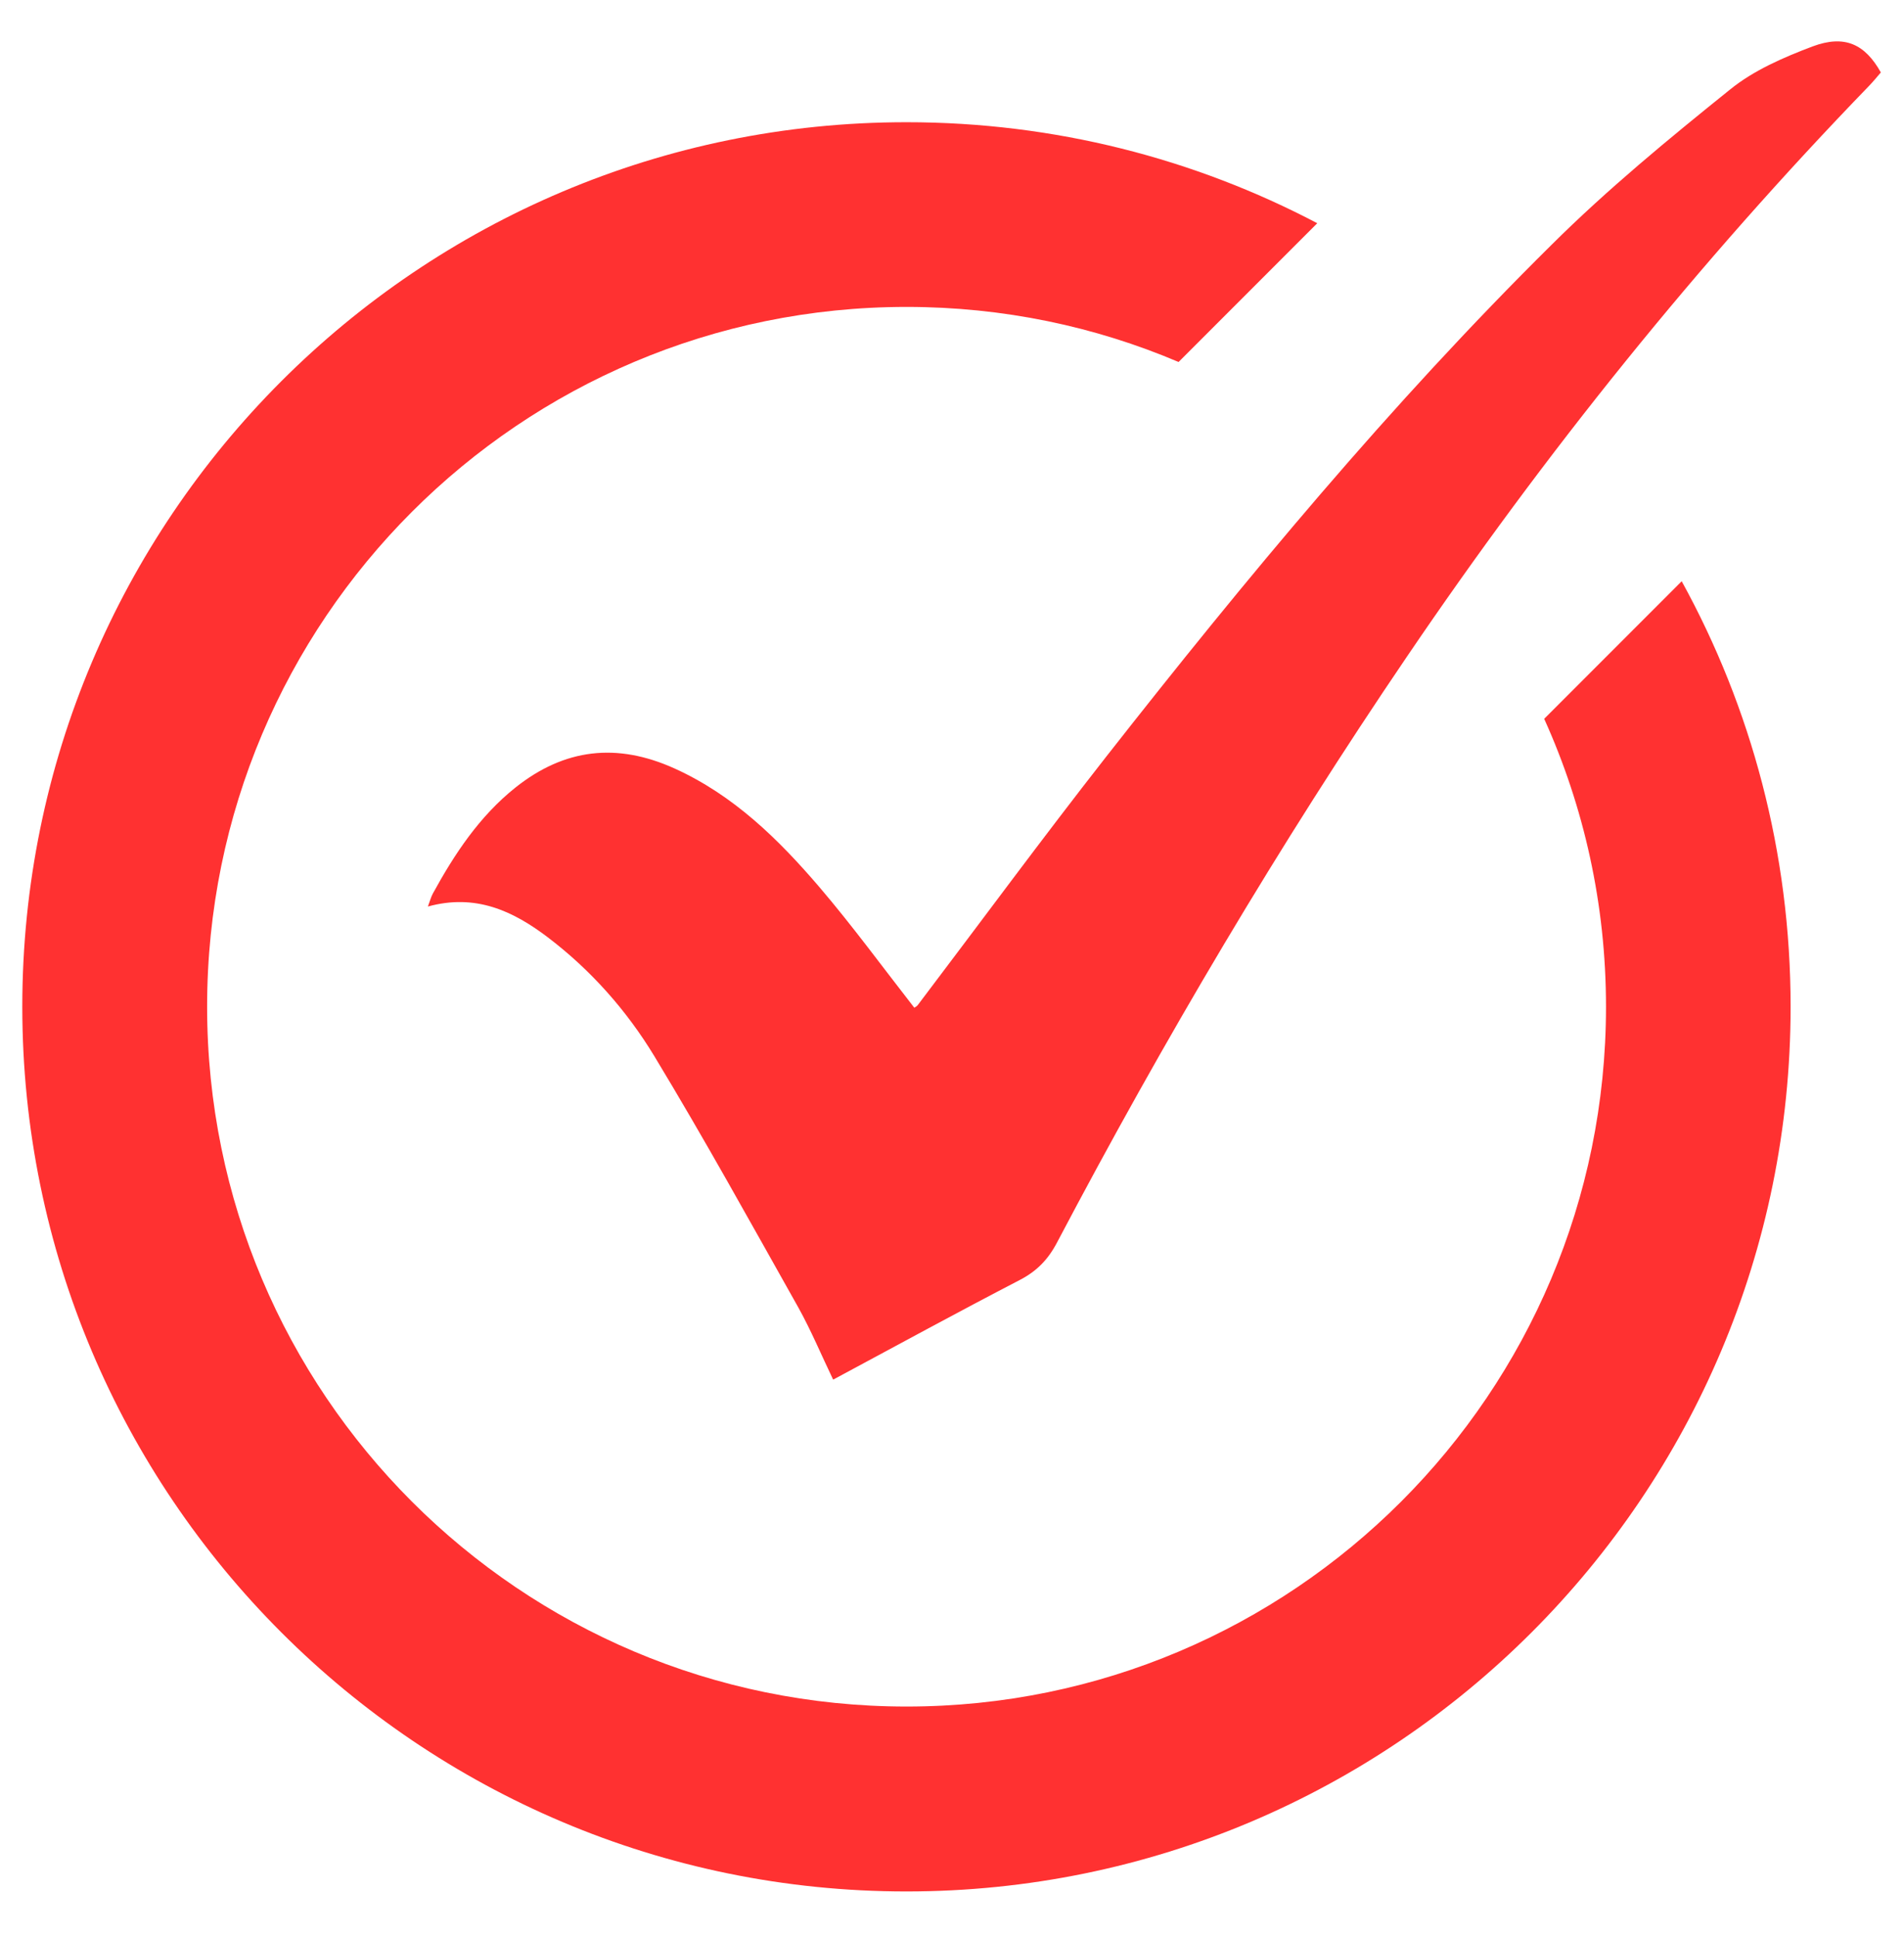
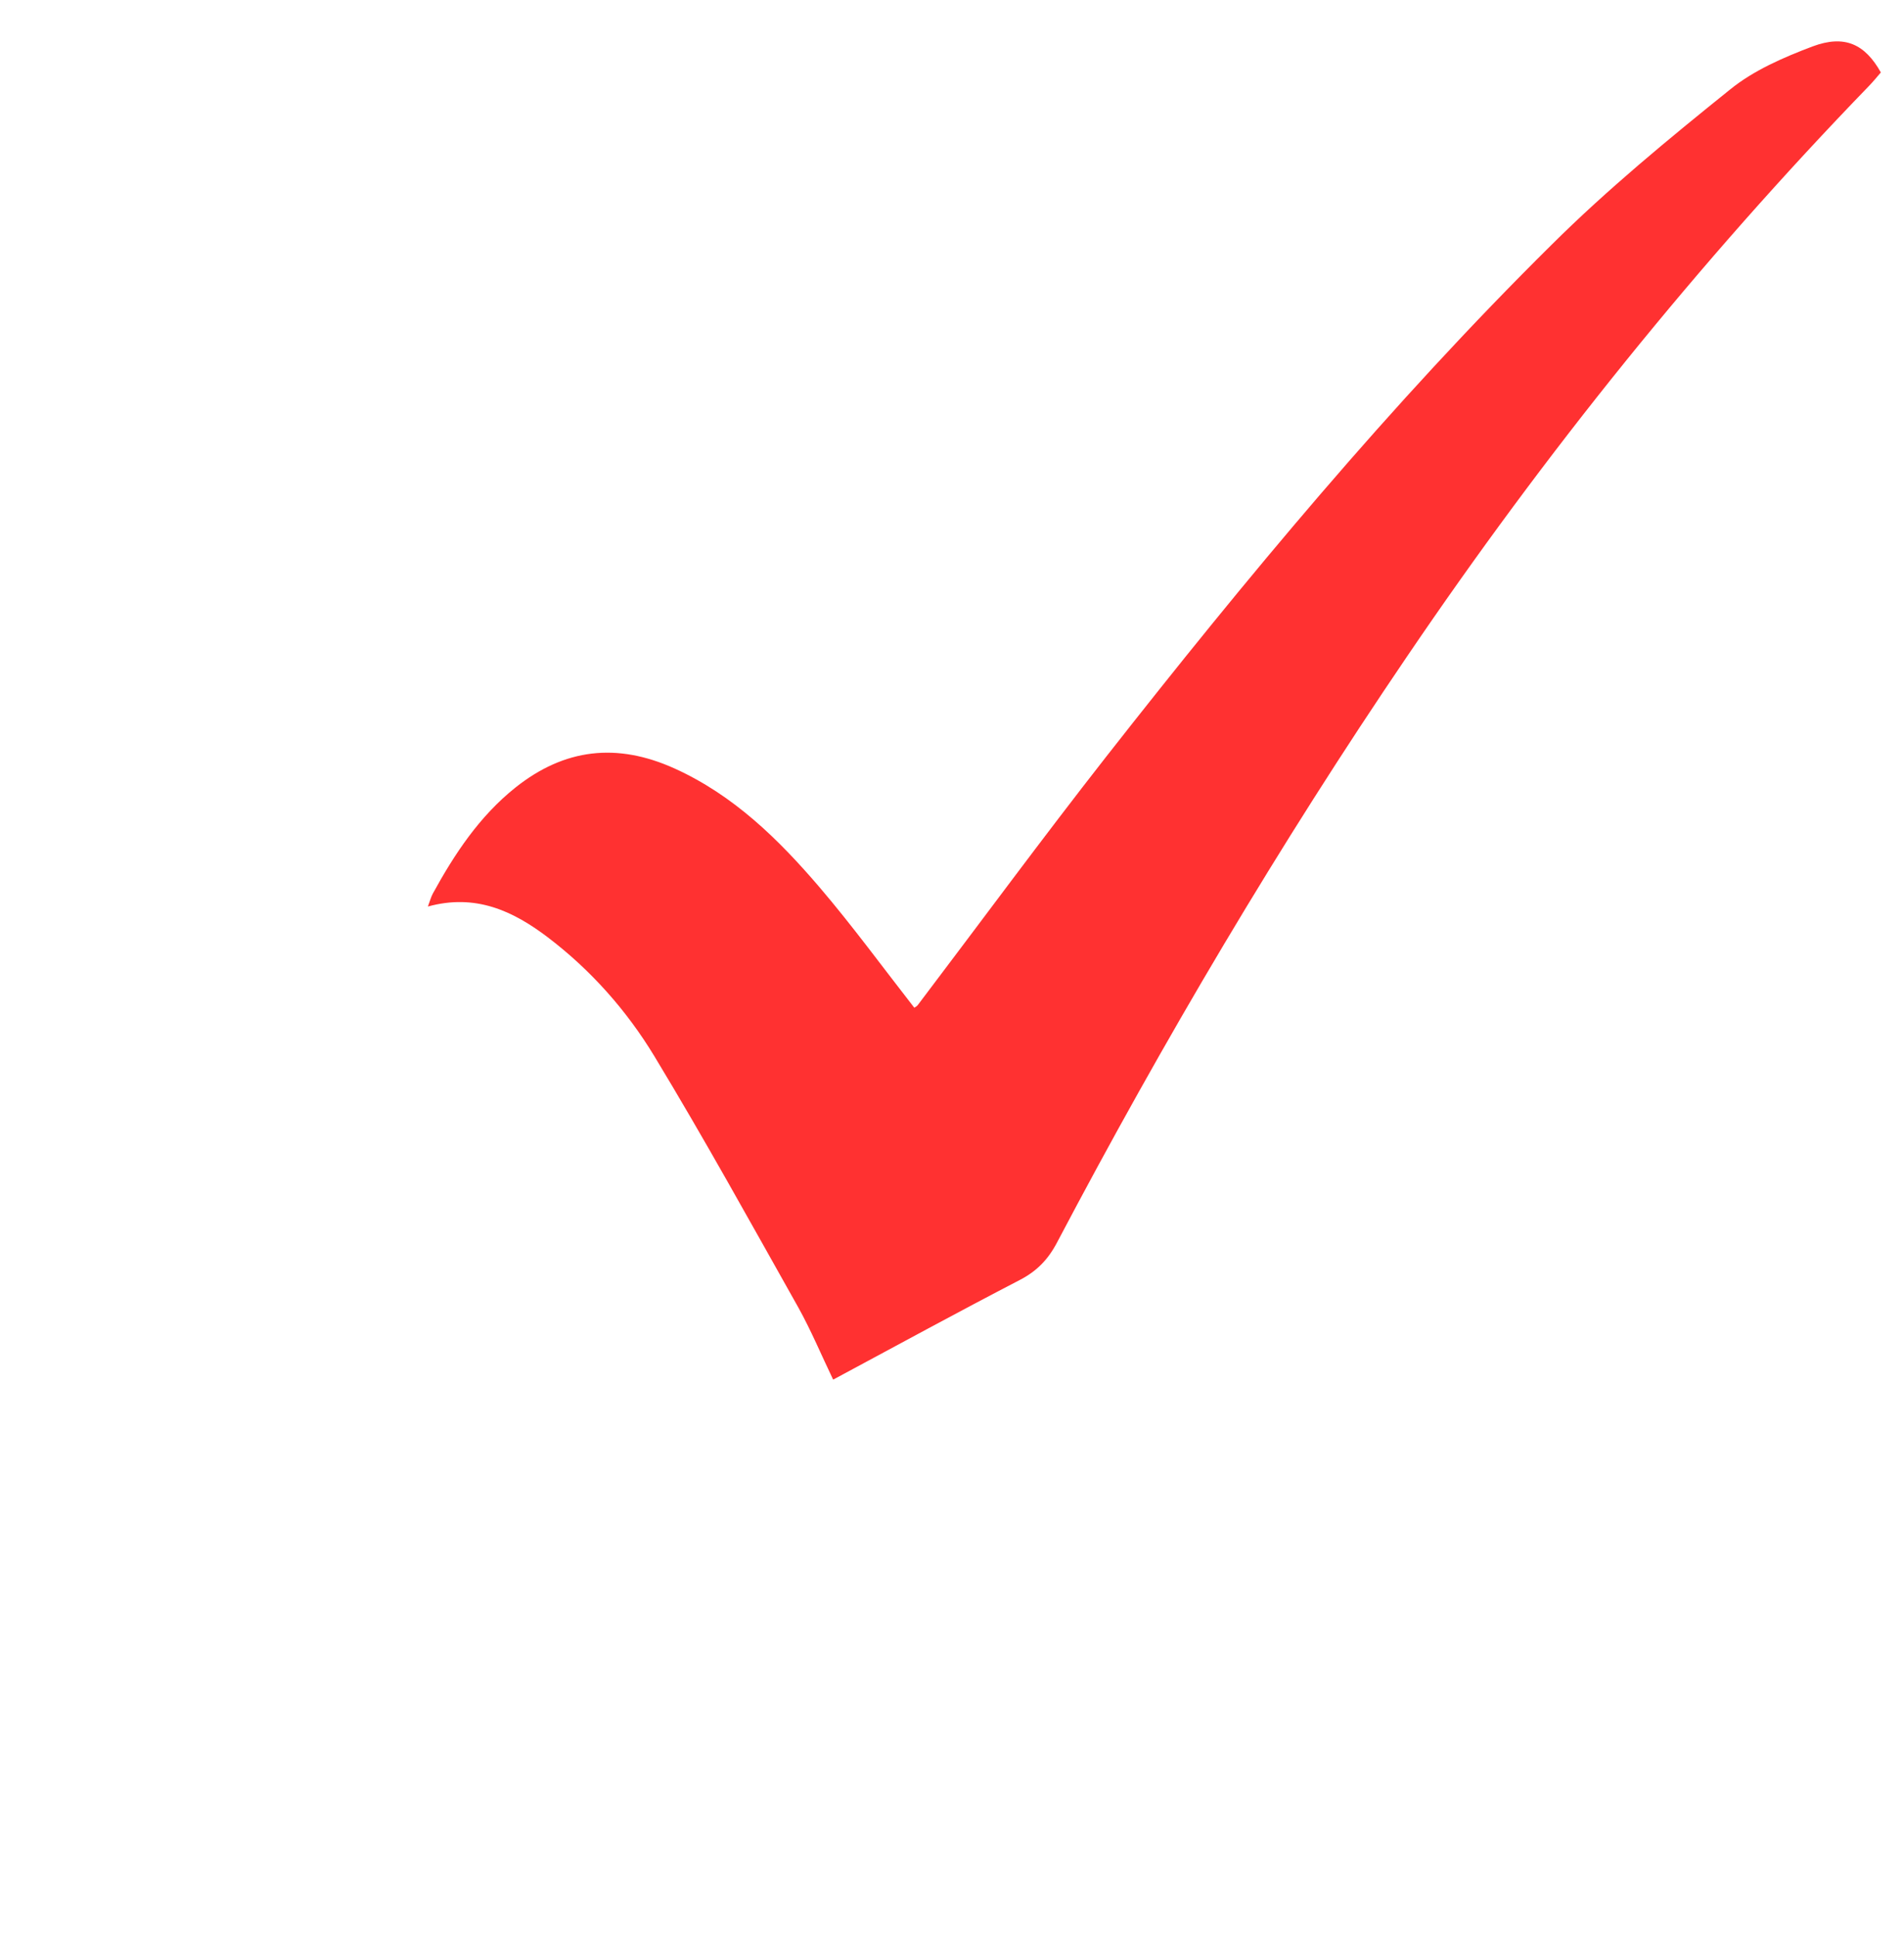
<svg xmlns="http://www.w3.org/2000/svg" width="60" zoomAndPan="magnify" viewBox="0 0 45 45.75" height="61" preserveAspectRatio="xMidYMid meet" version="1.0">
  <defs>
    <clipPath id="645758c786">
-       <path d="M 0.531 2 L 43 2 L 43 44.793 L 0.531 44.793 Z M 0.531 2 " clip-rule="nonzero" />
-     </clipPath>
+       </clipPath>
    <clipPath id="c1d2d7a7e4">
      <path d="M 10 0.785 L 44.543 0.785 L 44.543 33 L 10 33 Z M 10 0.785 " clip-rule="nonzero" />
    </clipPath>
  </defs>
  <g clip-path="url(#645758c786)">
    <path fill="#ff3131" d="M 39.746 13.73 L 36.496 16.98 C 37.434 19.055 37.957 21.355 37.957 23.781 C 37.957 32.914 30.555 40.312 21.426 40.312 C 12.293 40.312 4.895 32.914 4.895 23.781 C 4.895 14.648 12.293 7.25 21.426 7.25 C 23.707 7.25 25.879 7.711 27.855 8.551 L 31.133 5.273 C 28.234 3.75 24.93 2.887 21.422 2.887 C 9.883 2.887 0.527 12.242 0.527 23.781 C 0.527 35.324 9.883 44.68 21.422 44.68 C 32.965 44.68 42.32 35.324 42.32 23.781 C 42.32 20.137 41.387 16.711 39.746 13.73 Z M 39.746 13.73 " fill-opacity="1" fill-rule="nonzero" />
  </g>
  <g clip-path="url(#c1d2d7a7e4)">
    <path fill="#ff3131" d="M 19.691 32.59 C 19.41 32.004 19.172 31.434 18.875 30.898 C 17.754 28.906 16.648 26.902 15.465 24.949 C 14.809 23.867 13.961 22.91 12.941 22.137 C 12.121 21.516 11.238 21.105 10.113 21.414 C 10.16 21.289 10.184 21.195 10.227 21.113 C 10.742 20.172 11.332 19.281 12.184 18.602 C 13.344 17.68 14.582 17.539 15.941 18.152 C 17.34 18.785 18.398 19.824 19.371 20.961 C 20.148 21.871 20.859 22.844 21.609 23.805 C 21.625 23.793 21.668 23.773 21.691 23.742 C 23.172 21.789 24.629 19.809 26.141 17.879 C 29.445 13.668 32.859 9.551 36.668 5.785 C 37.988 4.473 39.438 3.281 40.891 2.113 C 41.449 1.66 42.156 1.355 42.836 1.098 C 43.598 0.812 44.078 1.043 44.453 1.711 C 44.363 1.816 44.27 1.93 44.168 2.035 C 40.133 6.203 36.512 10.707 33.254 15.508 C 30.23 19.957 27.496 24.582 24.988 29.34 C 24.777 29.746 24.508 30.027 24.098 30.238 C 22.629 31 21.176 31.793 19.691 32.59 Z M 19.691 32.59 " fill-opacity="1" fill-rule="nonzero" />
  </g>
</svg>